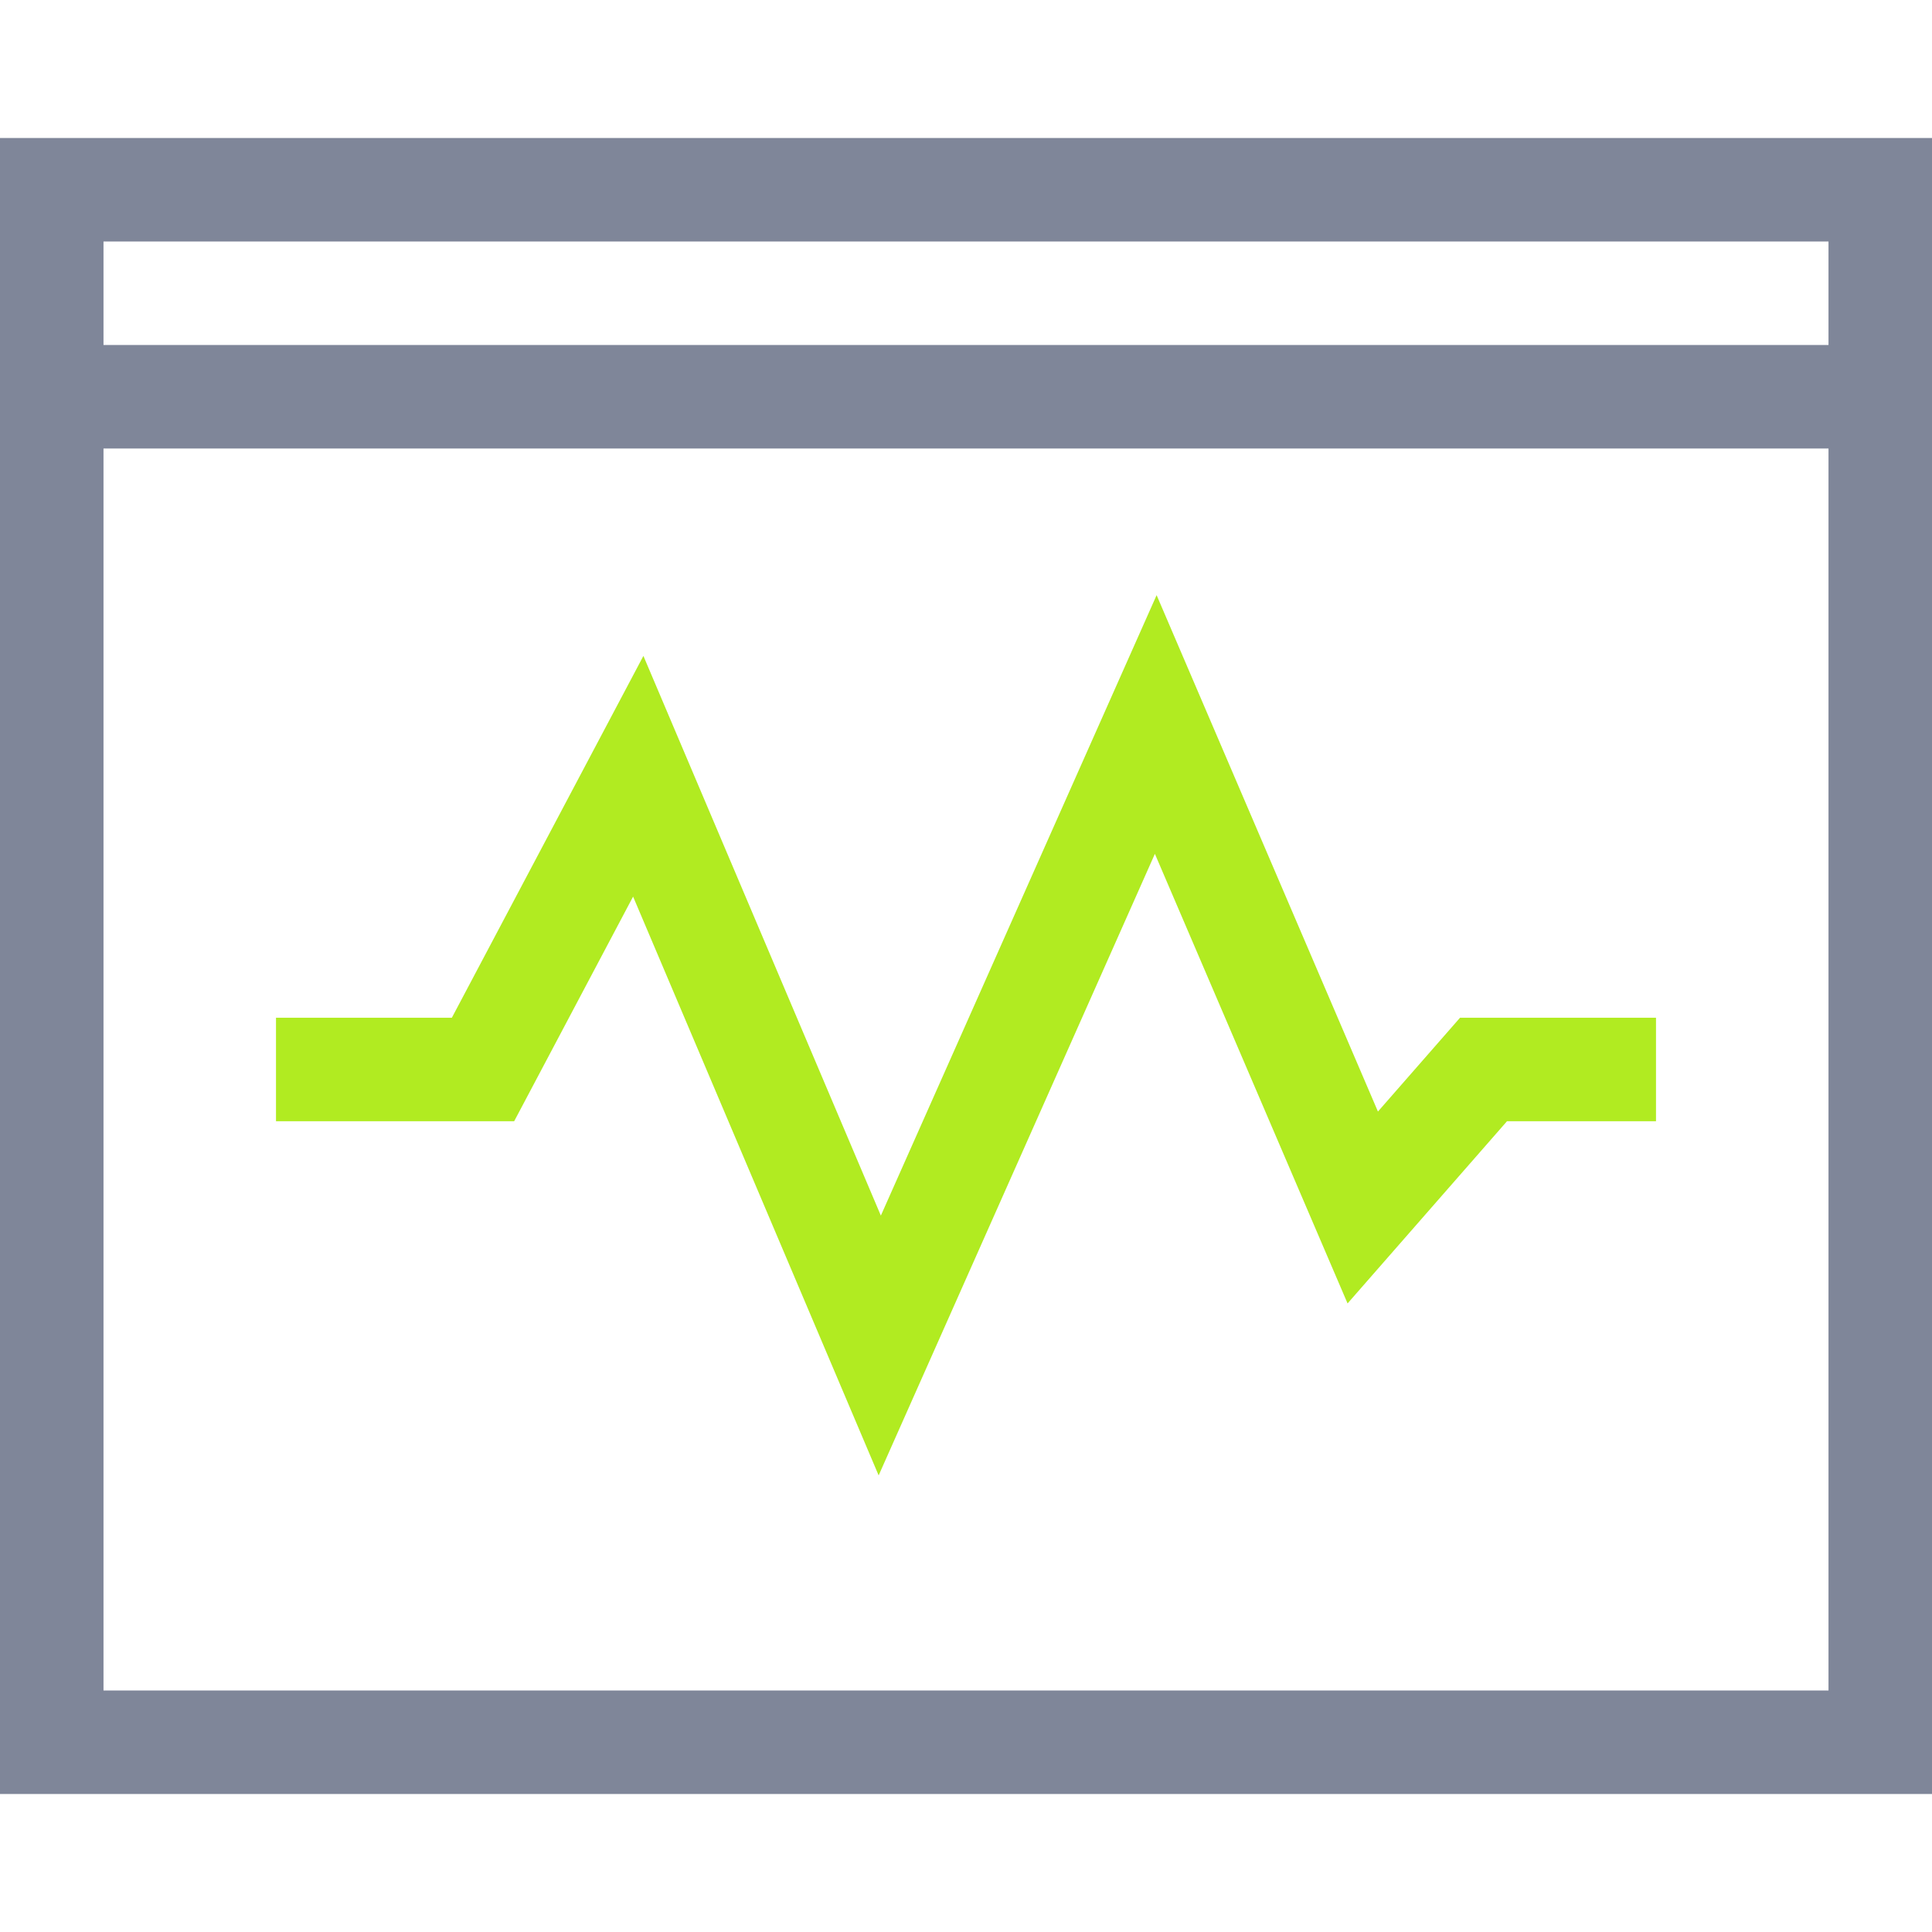
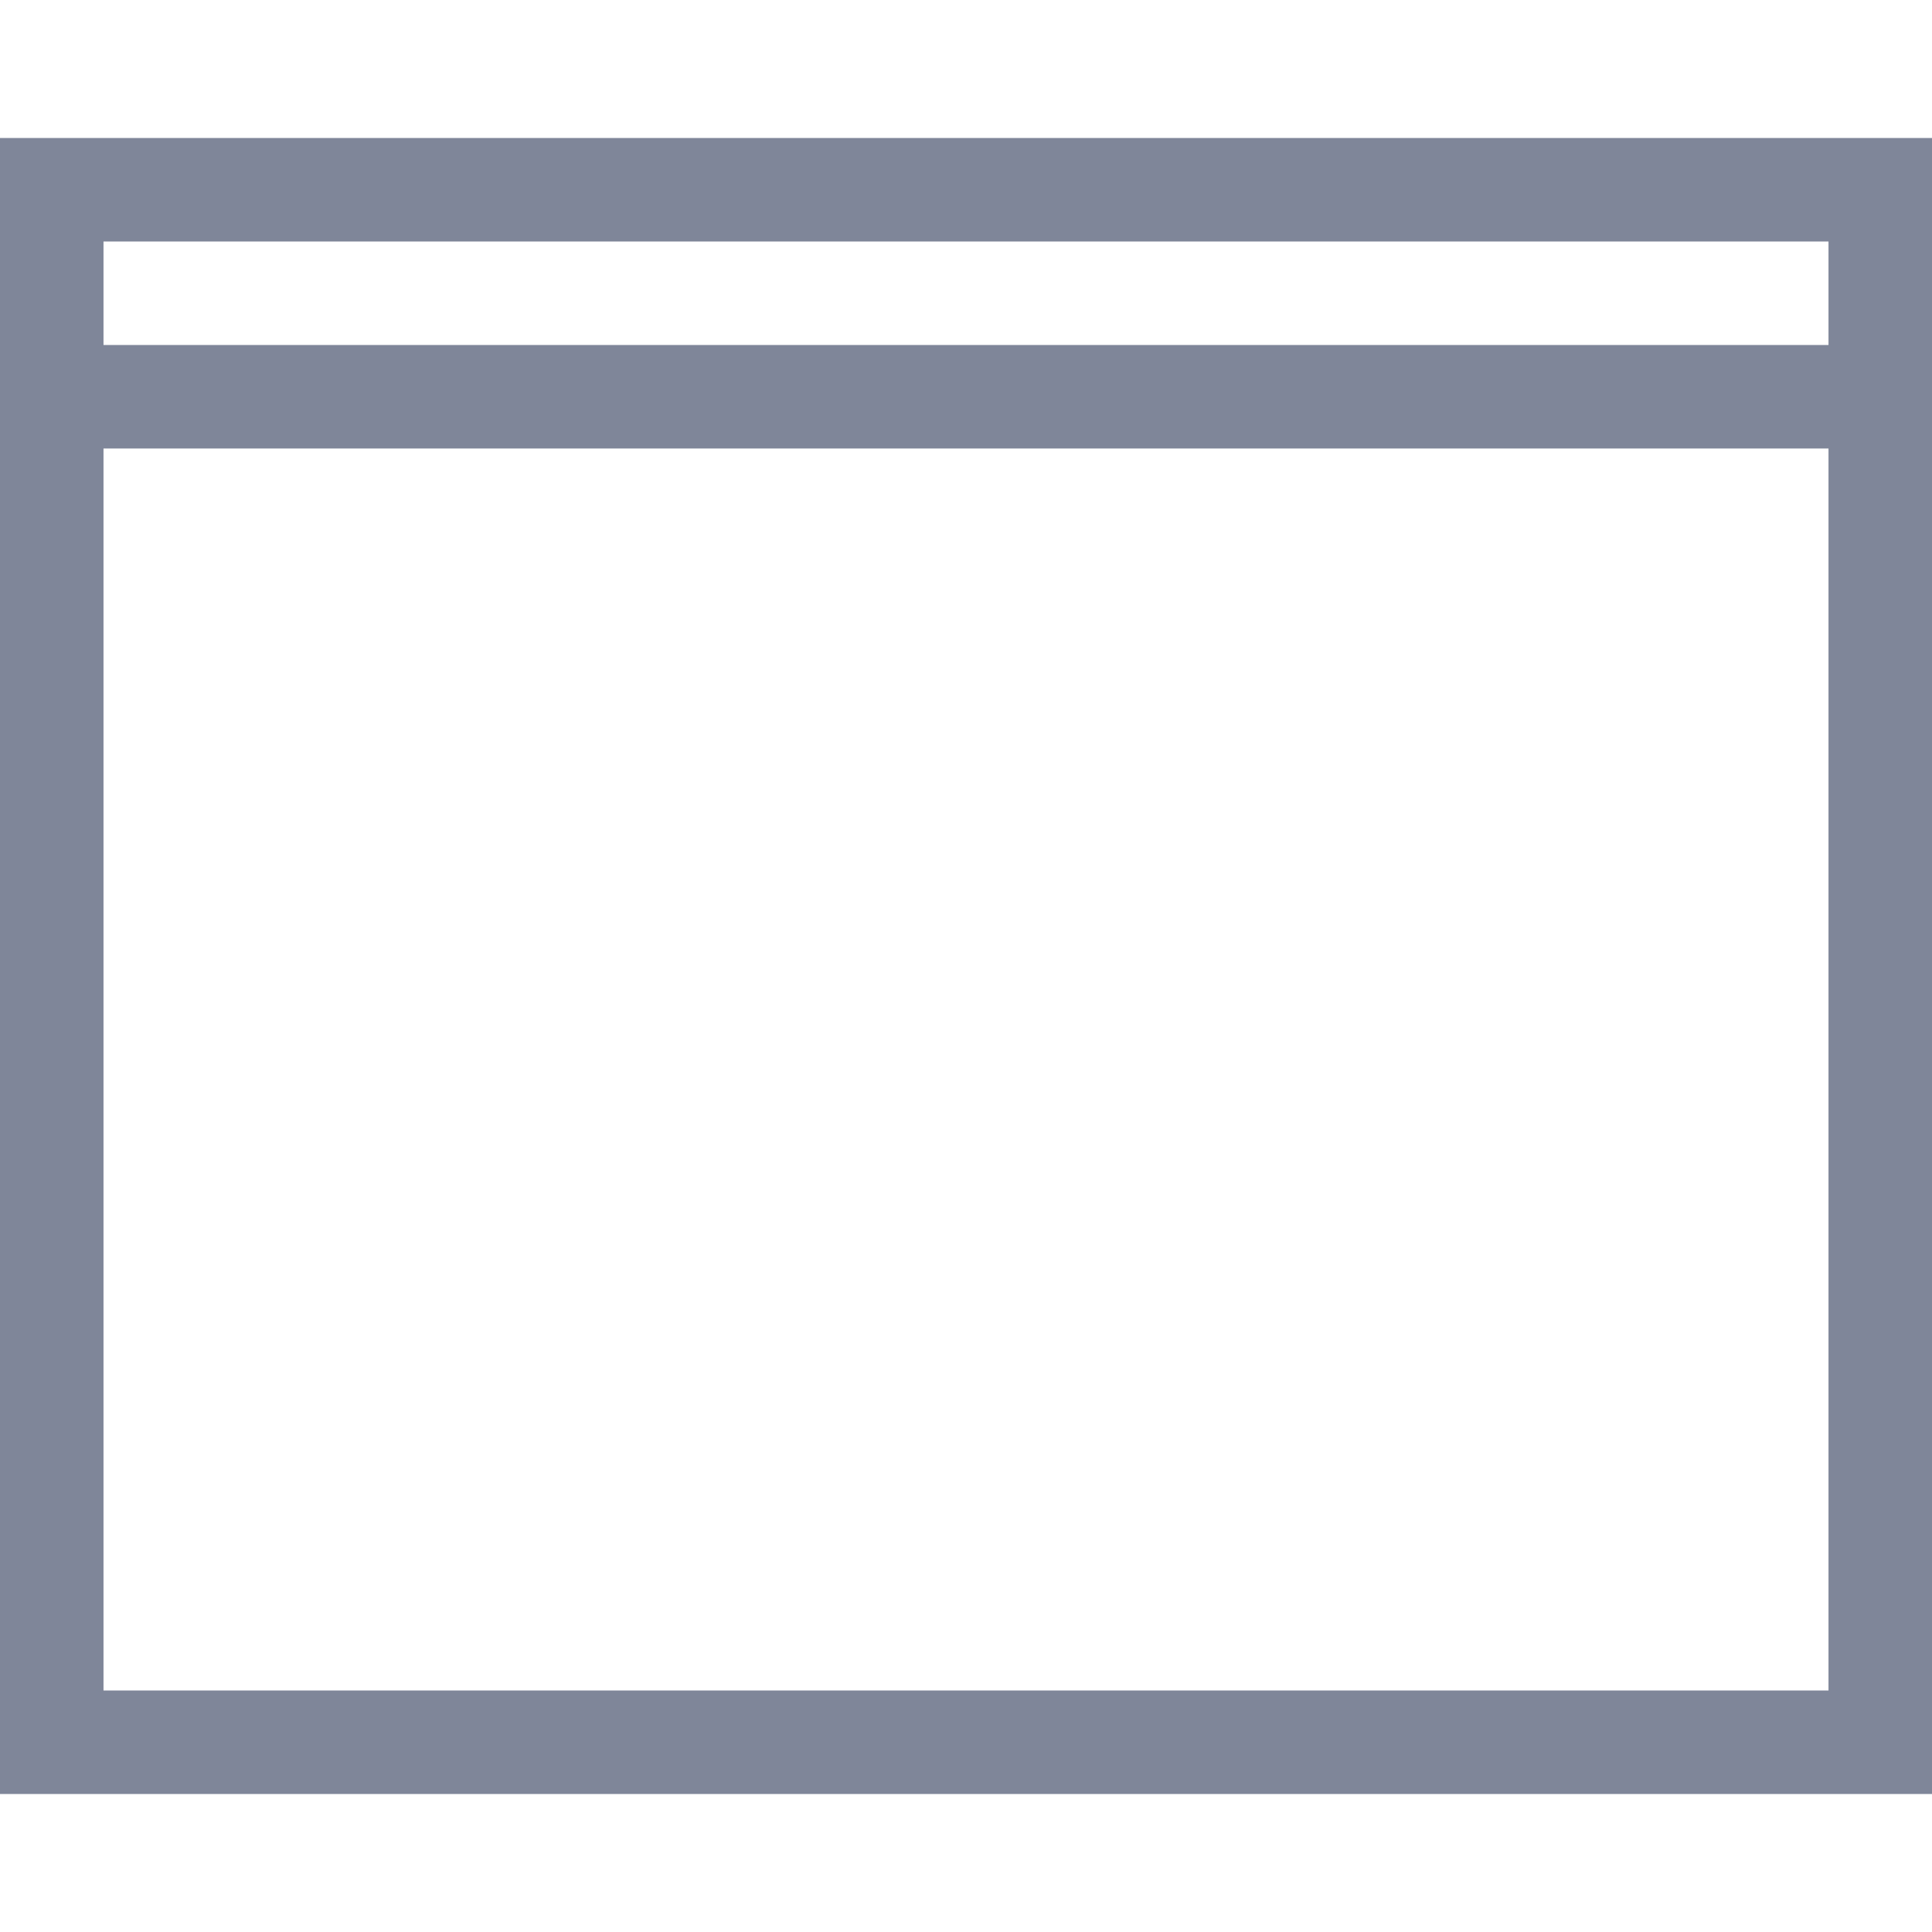
<svg xmlns="http://www.w3.org/2000/svg" width="56" height="56" viewBox="0 0 56 56" fill="none">
  <path d="M56 52H0V4H56V52ZM3 13V49H53V13H3ZM3 10H53V7H3V10Z" fill="#7F8699" />
-   <path d="M8 31H14L18.5 22.5L25.5 39L33.5 21L39.5 35L43 31H48" stroke="#B1EB21" stroke-width="3" />
</svg>